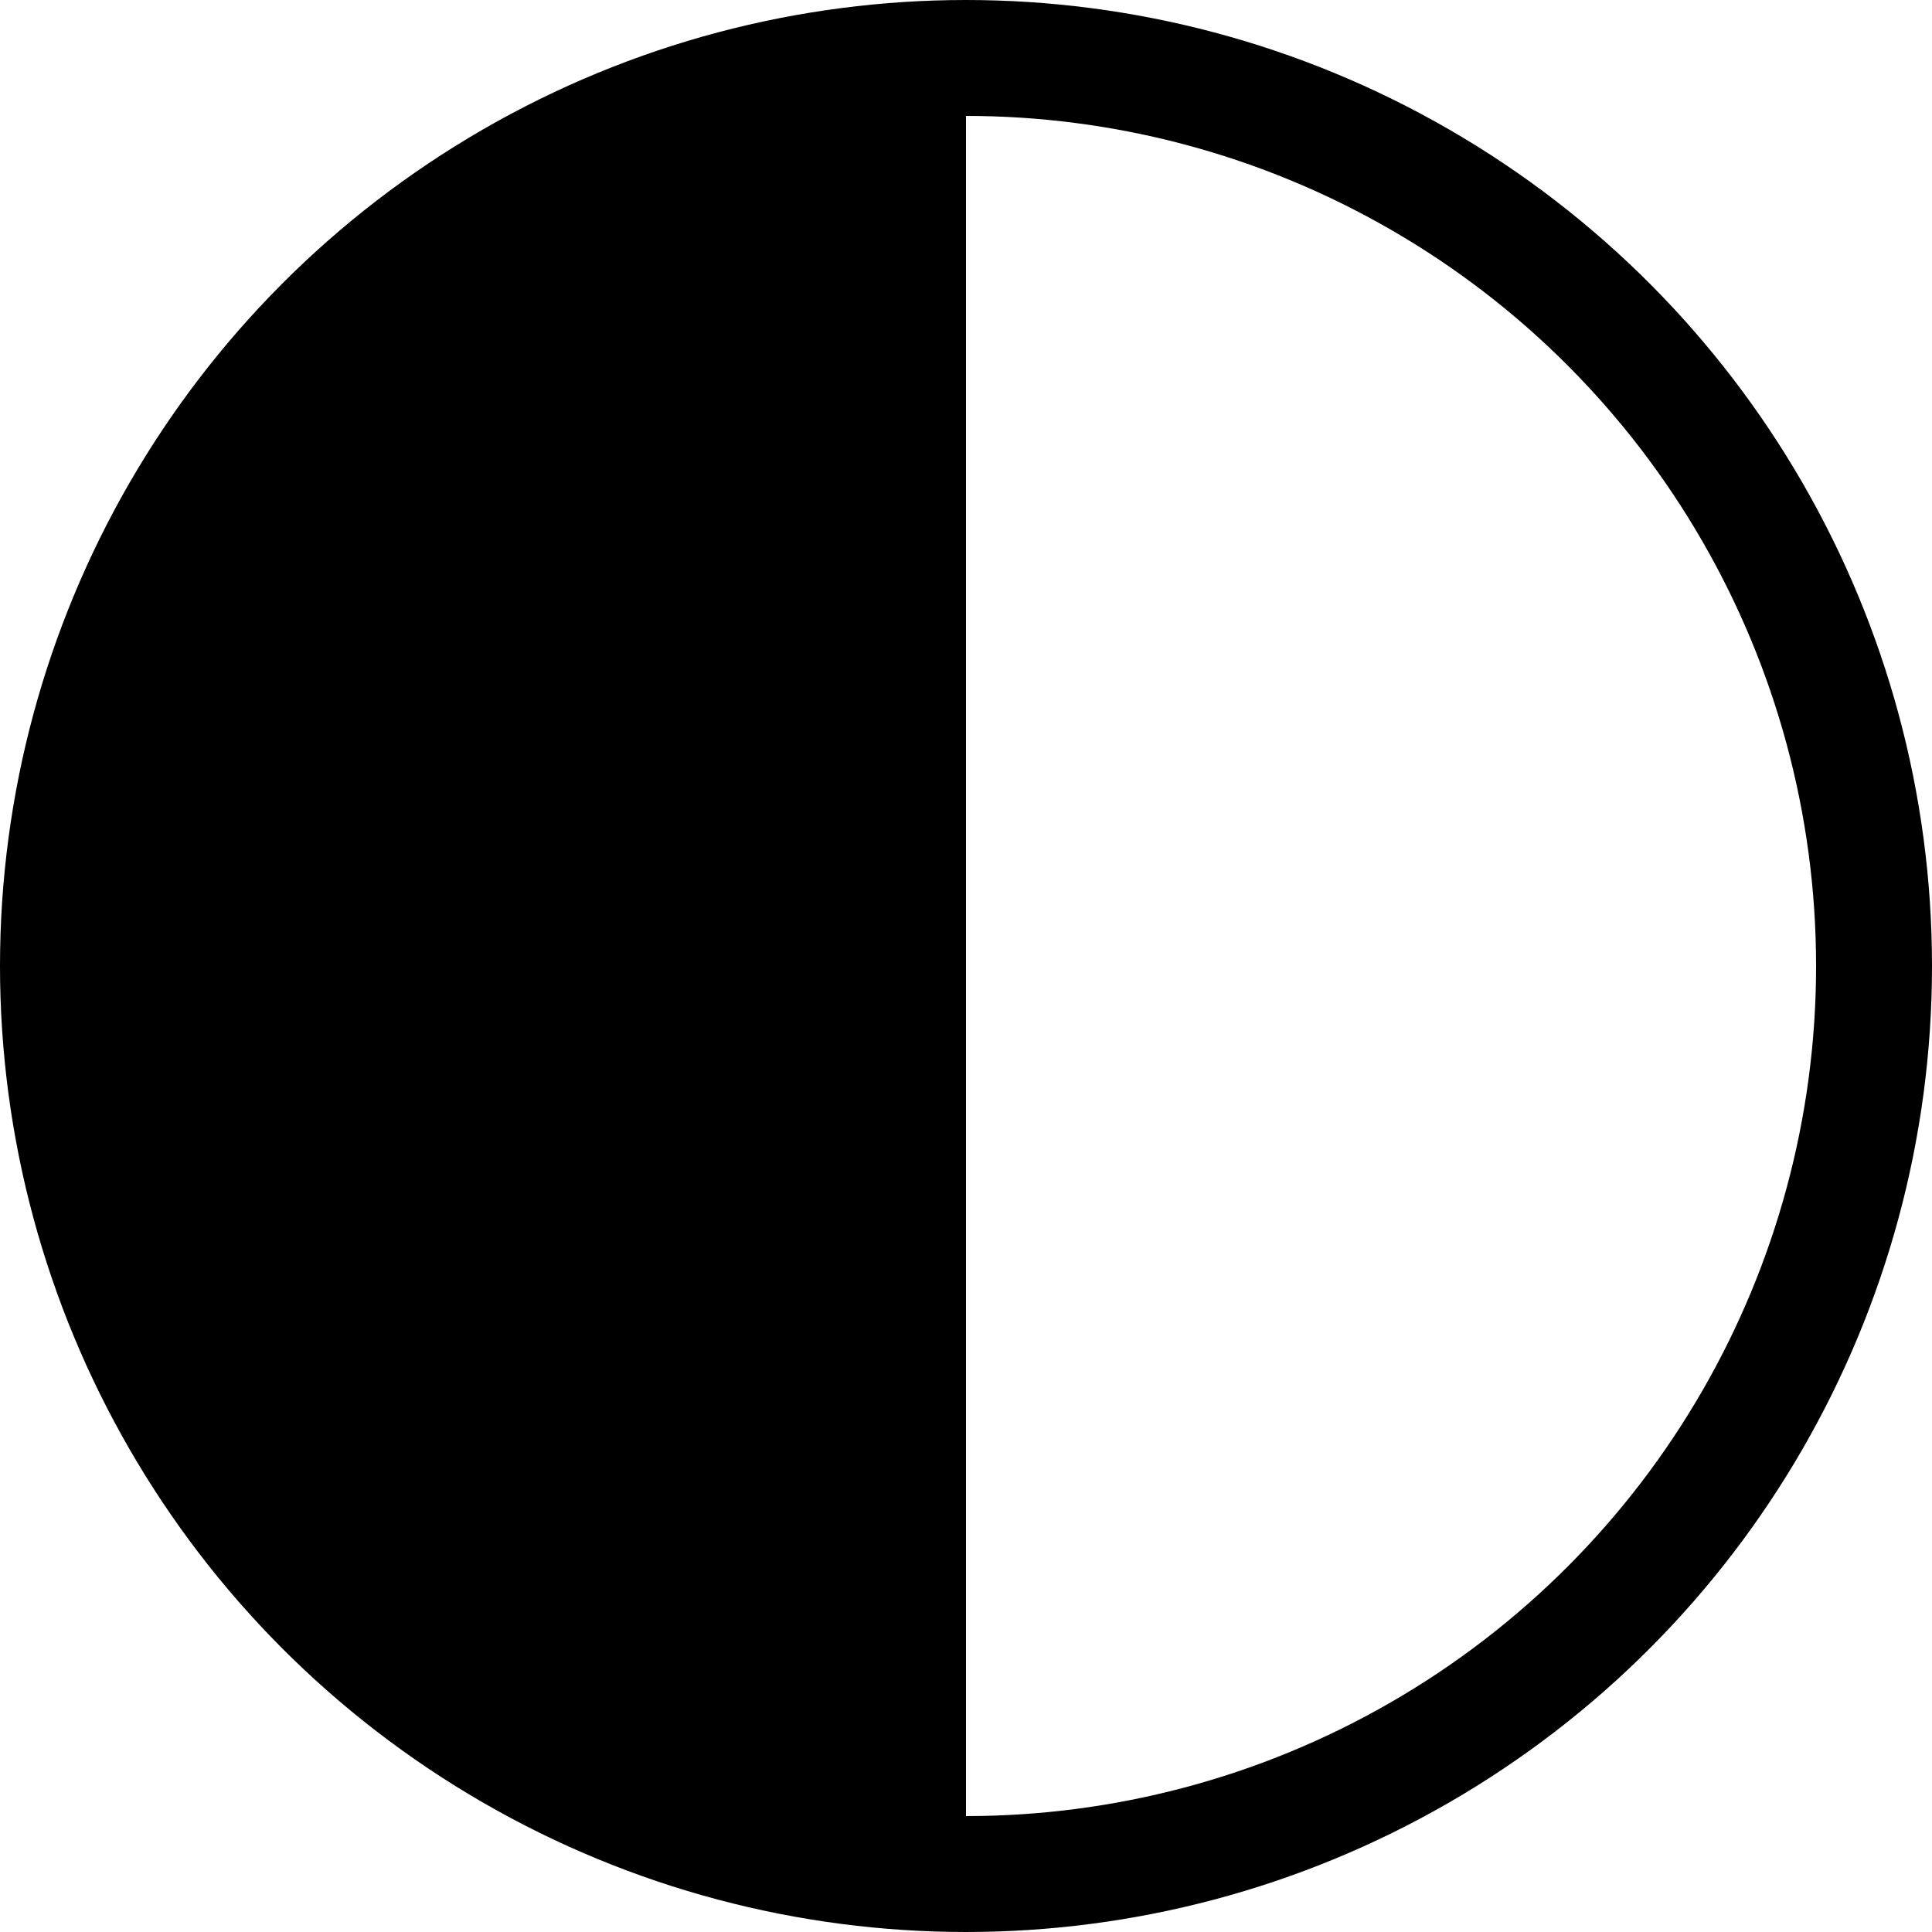
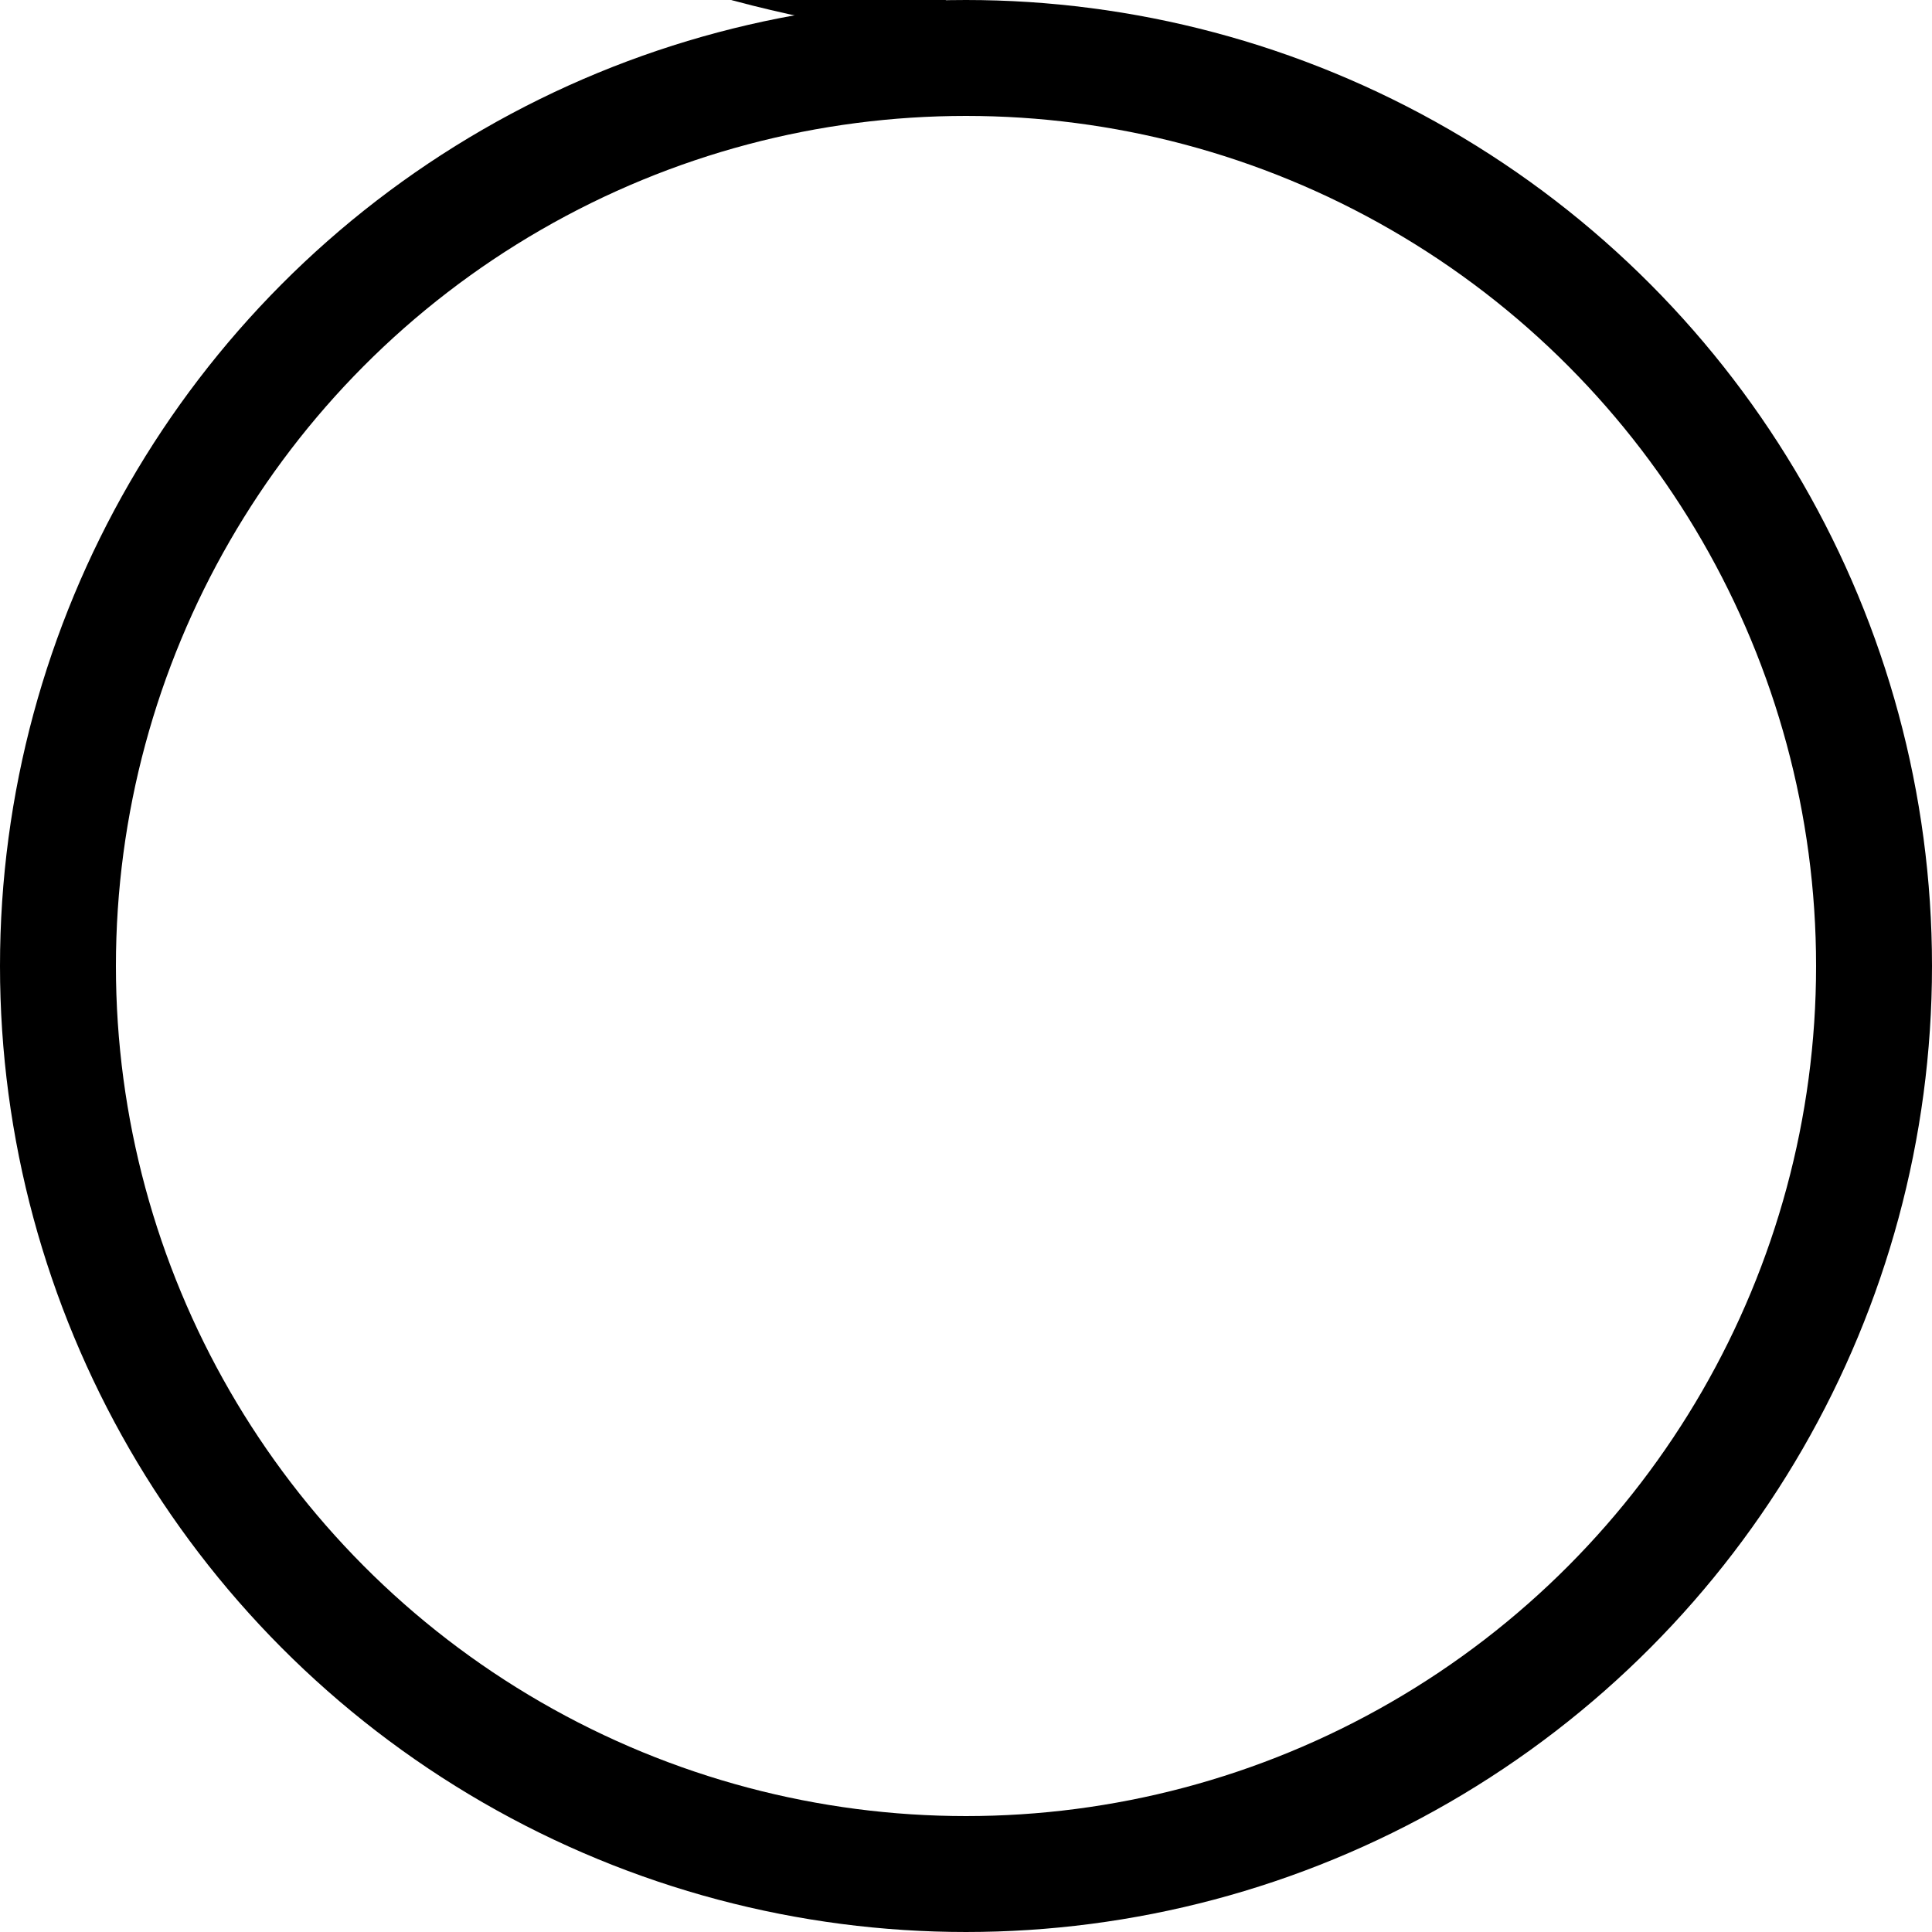
<svg xmlns="http://www.w3.org/2000/svg" width="50" height="50" viewBox="0 0 50 50">
  <g id="Gruppe_13797" data-name="Gruppe 13797" transform="translate(-1547 -22)">
    <g id="Ellipse_6" data-name="Ellipse 6" transform="translate(1547 22)" fill="none" stroke="#000" stroke-width="3">
-       <circle cx="25" cy="25" r="25" stroke="none" />
      <circle cx="25" cy="25" r="23.5" fill="none" />
    </g>
-     <path id="Pfad_68" data-name="Pfad 68" d="M1246,423.021v47.464s-23.841-.745-23.841-23.841S1246,423.021,1246,423.021Z" transform="translate(326 -400)" />
+     <path id="Pfad_68" data-name="Pfad 68" d="M1246,423.021s-23.841-.745-23.841-23.841S1246,423.021,1246,423.021Z" transform="translate(326 -400)" />
  </g>
</svg>